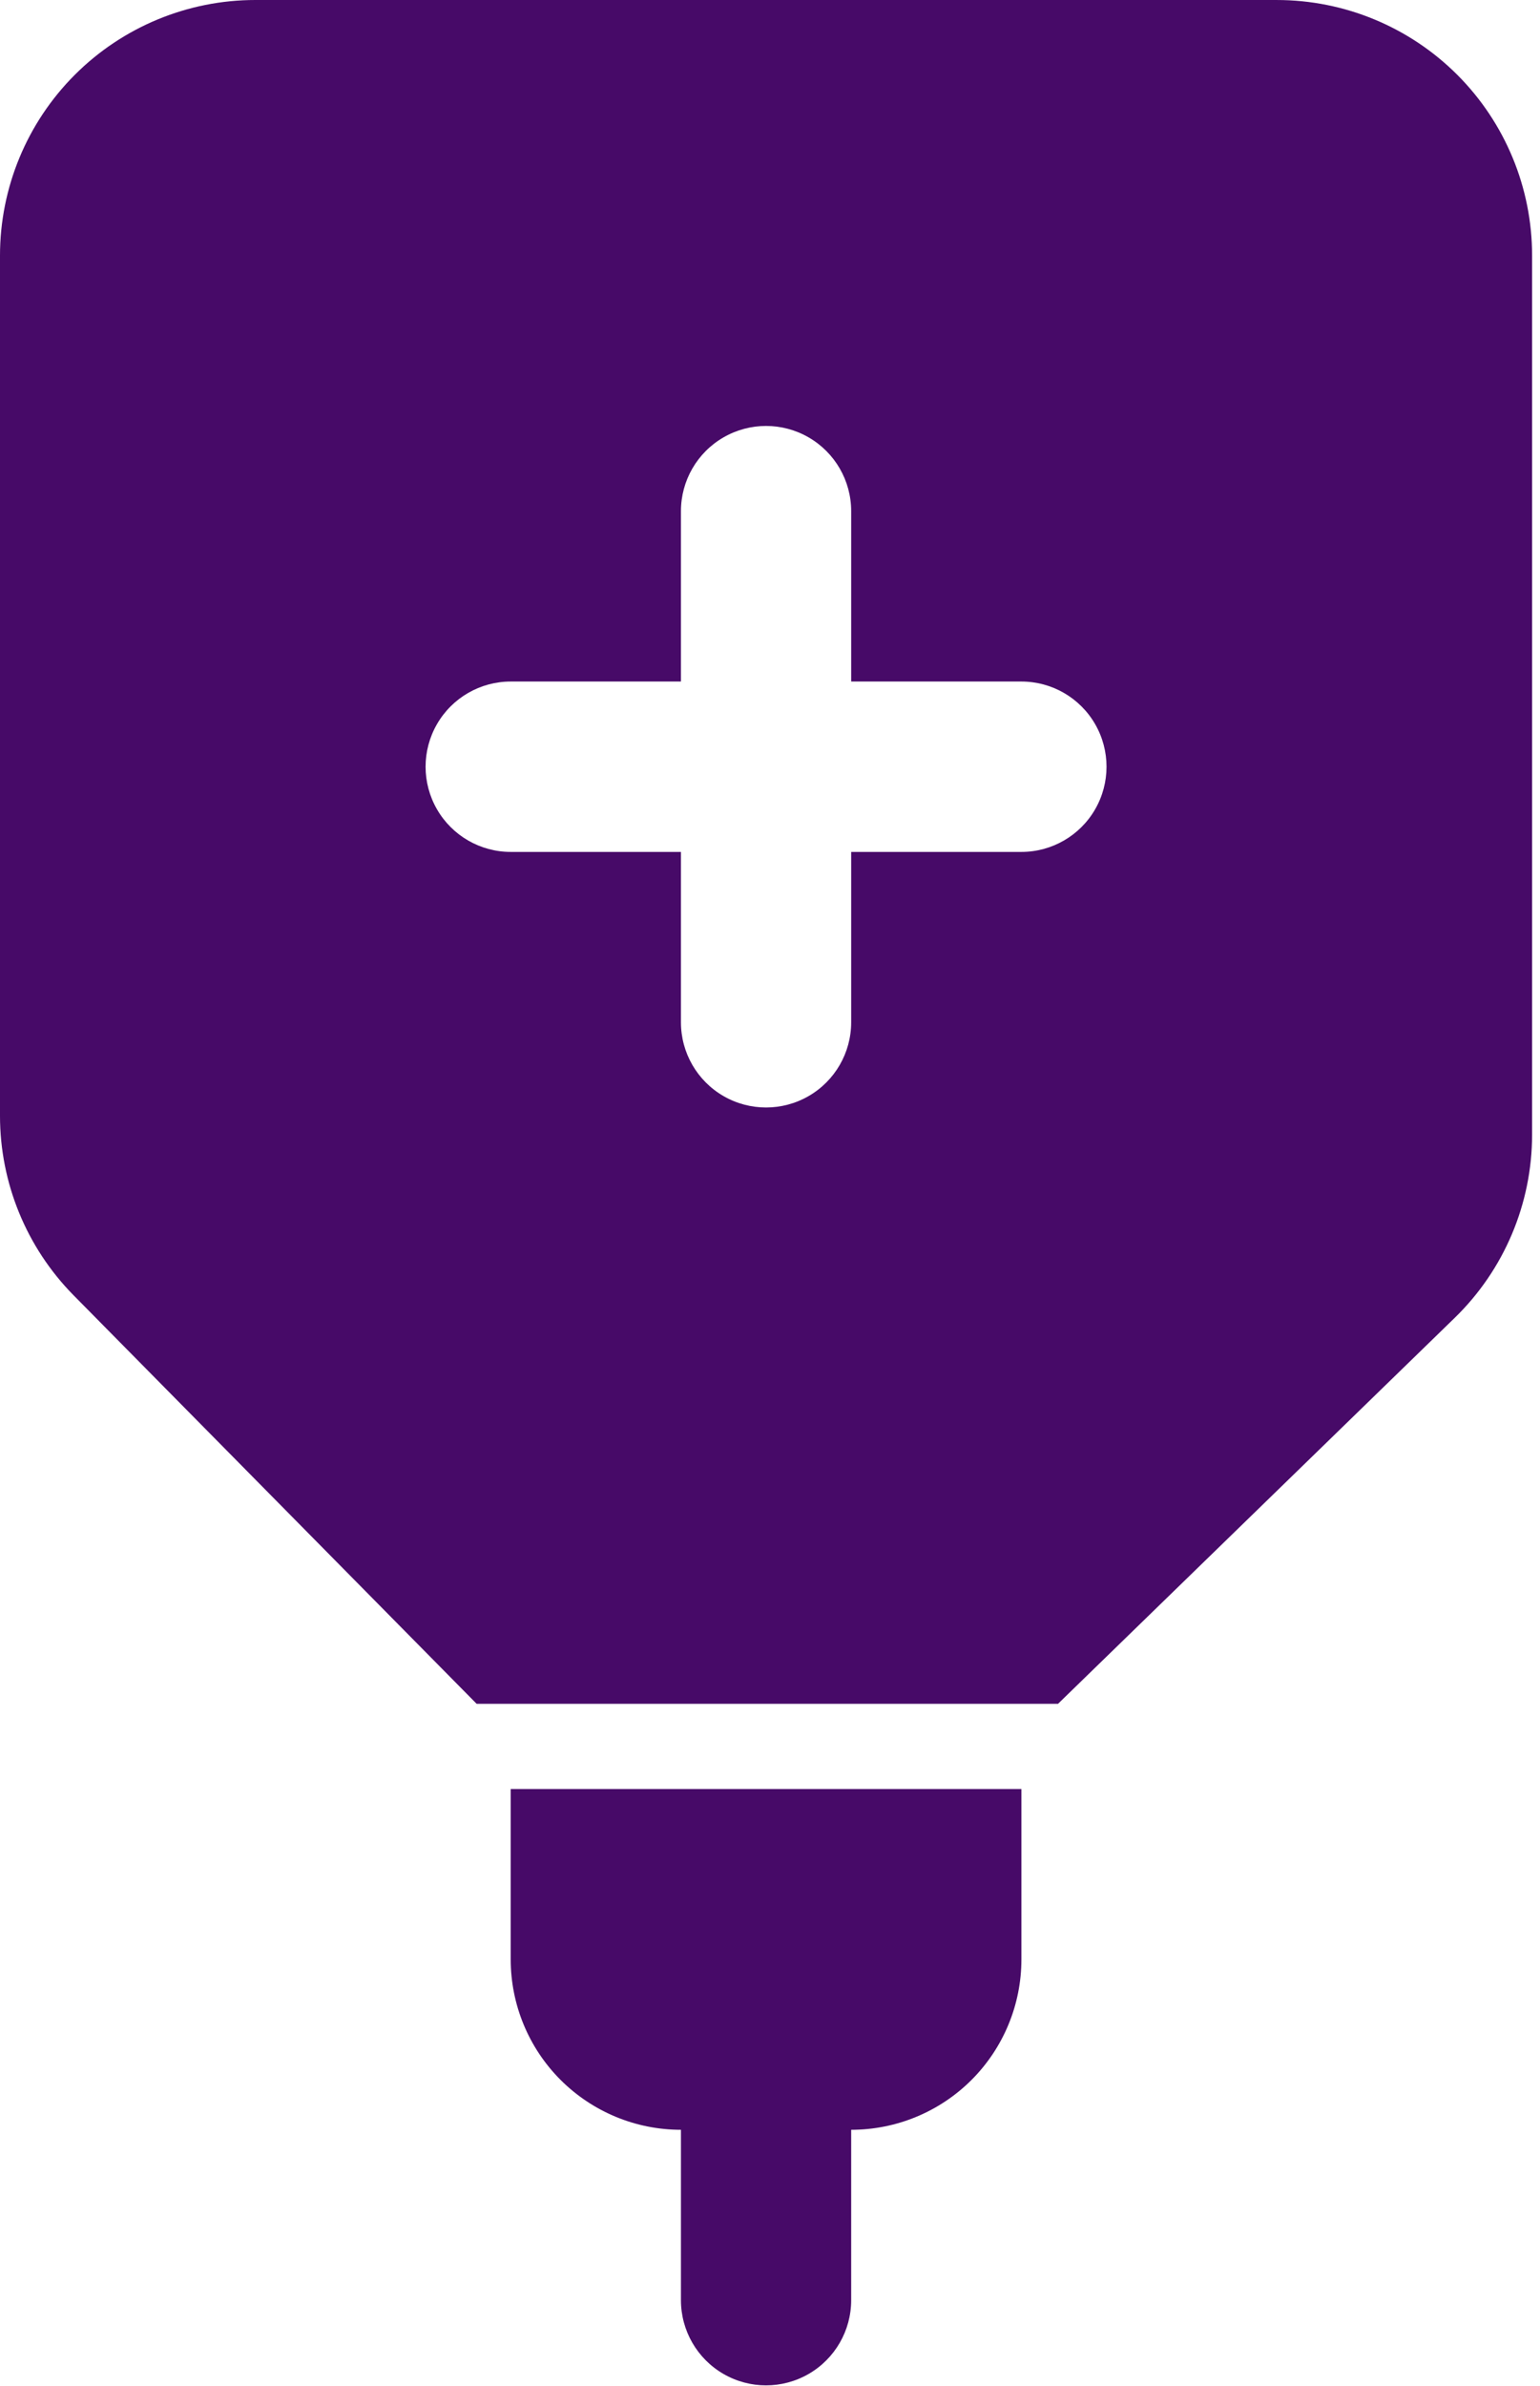
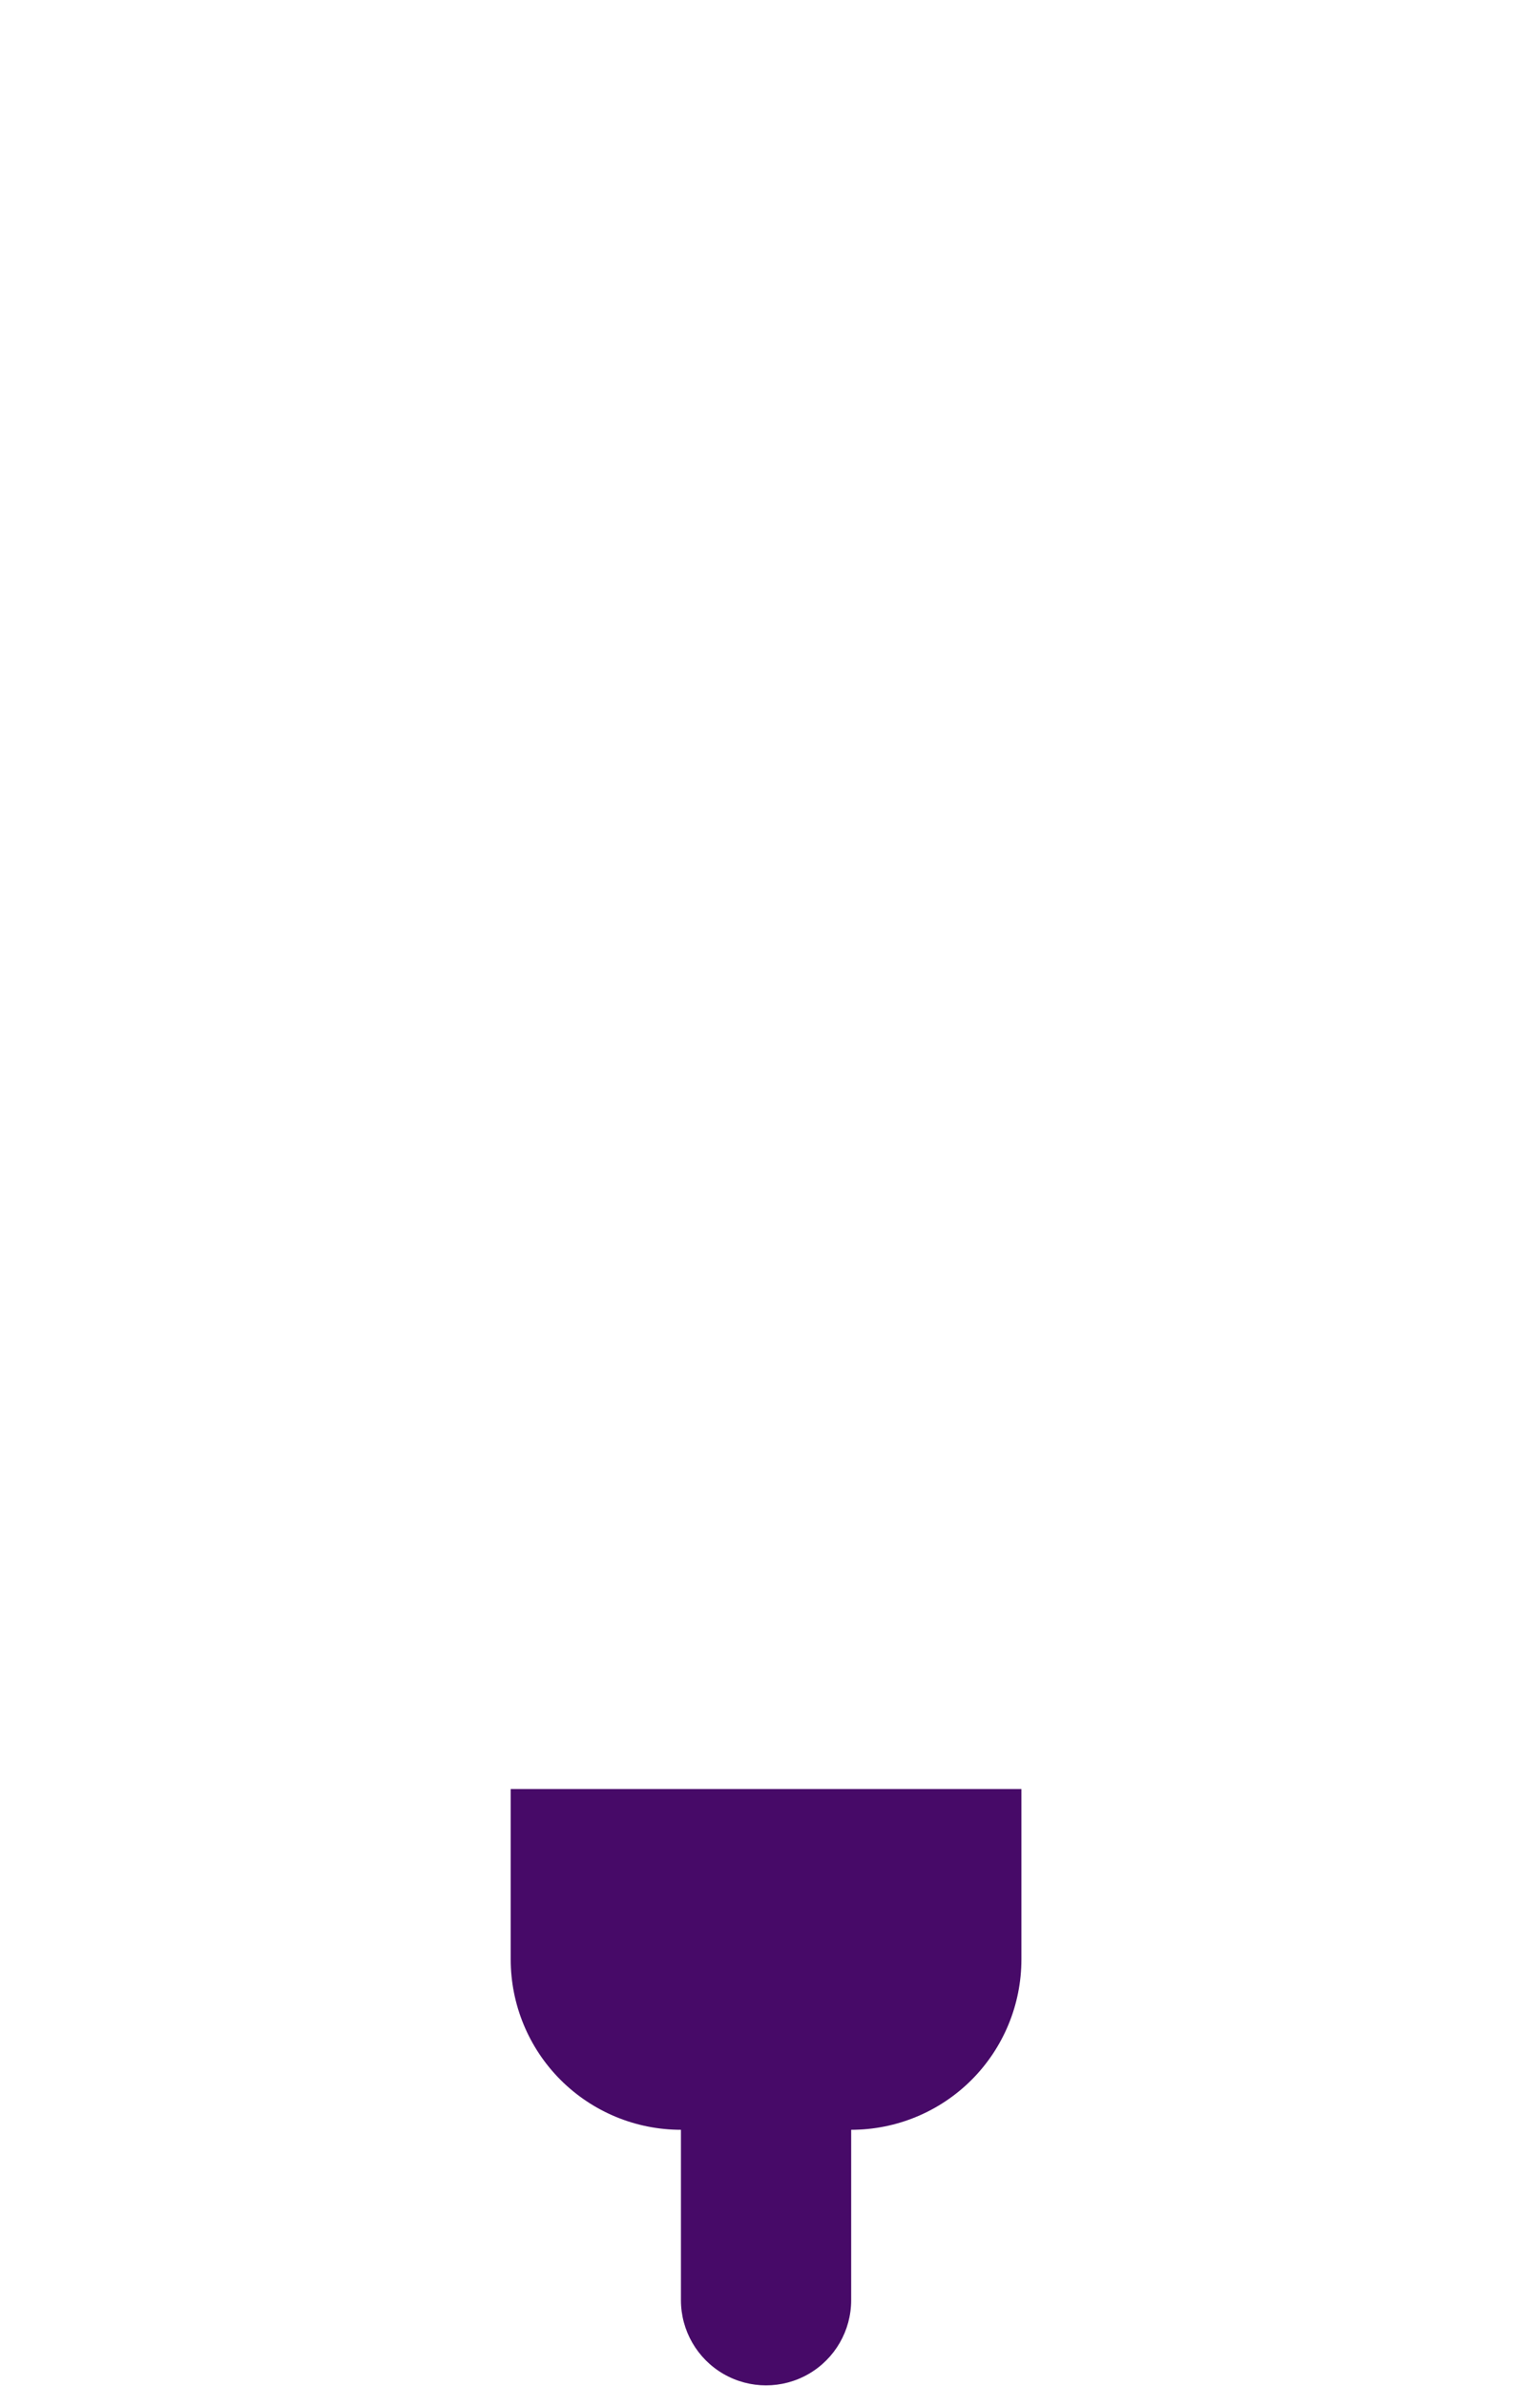
<svg xmlns="http://www.w3.org/2000/svg" width="166" height="257" viewBox="0 0 166 257" fill="none">
  <path d="M55.05 192.675V211.025C55.05 215.891 56.983 220.559 60.424 224.001C63.867 227.442 68.534 229.375 73.4 229.375V247.725C73.4 251.004 75.149 254.033 77.987 255.671C80.826 257.309 84.324 257.309 87.162 255.671C90.001 254.033 91.75 251.004 91.75 247.725V229.375C96.616 229.375 101.284 227.442 104.726 224.001C108.167 220.558 110.1 215.891 110.1 211.025V192.675H55.05Z" fill="#470A68" />
-   <path d="M137.625 0H27.525C20.224 0 13.224 2.9 8.061 8.061C2.9 13.224 0 20.224 0 27.525V120.193C0.006 127.399 2.839 134.317 7.891 139.46L51.38 183.5H114.043L156.799 141.938C162.132 136.759 165.142 129.644 165.148 122.212V27.526C165.148 20.225 162.248 13.225 157.088 8.062C151.925 2.901 144.925 0.001 137.623 0.001L137.625 0ZM110.1 91.75H91.75V110.1C91.75 113.379 90.001 116.408 87.162 118.046C84.324 119.684 80.826 119.684 77.987 118.046C75.149 116.408 73.4 113.379 73.4 110.1V91.75H55.05C51.771 91.75 48.742 90.001 47.104 87.162C45.465 84.324 45.465 80.826 47.104 77.987C48.742 75.149 51.771 73.4 55.05 73.4H73.4V55.05C73.4 51.771 75.149 48.742 77.987 47.104C80.826 45.465 84.324 45.465 87.162 47.104C90.001 48.742 91.75 51.771 91.75 55.05V73.4H110.1C113.379 73.4 116.408 75.149 118.046 77.987C119.684 80.826 119.684 84.324 118.046 87.162C116.408 90.001 113.379 91.75 110.1 91.75Z" fill="#470A68" />
</svg>